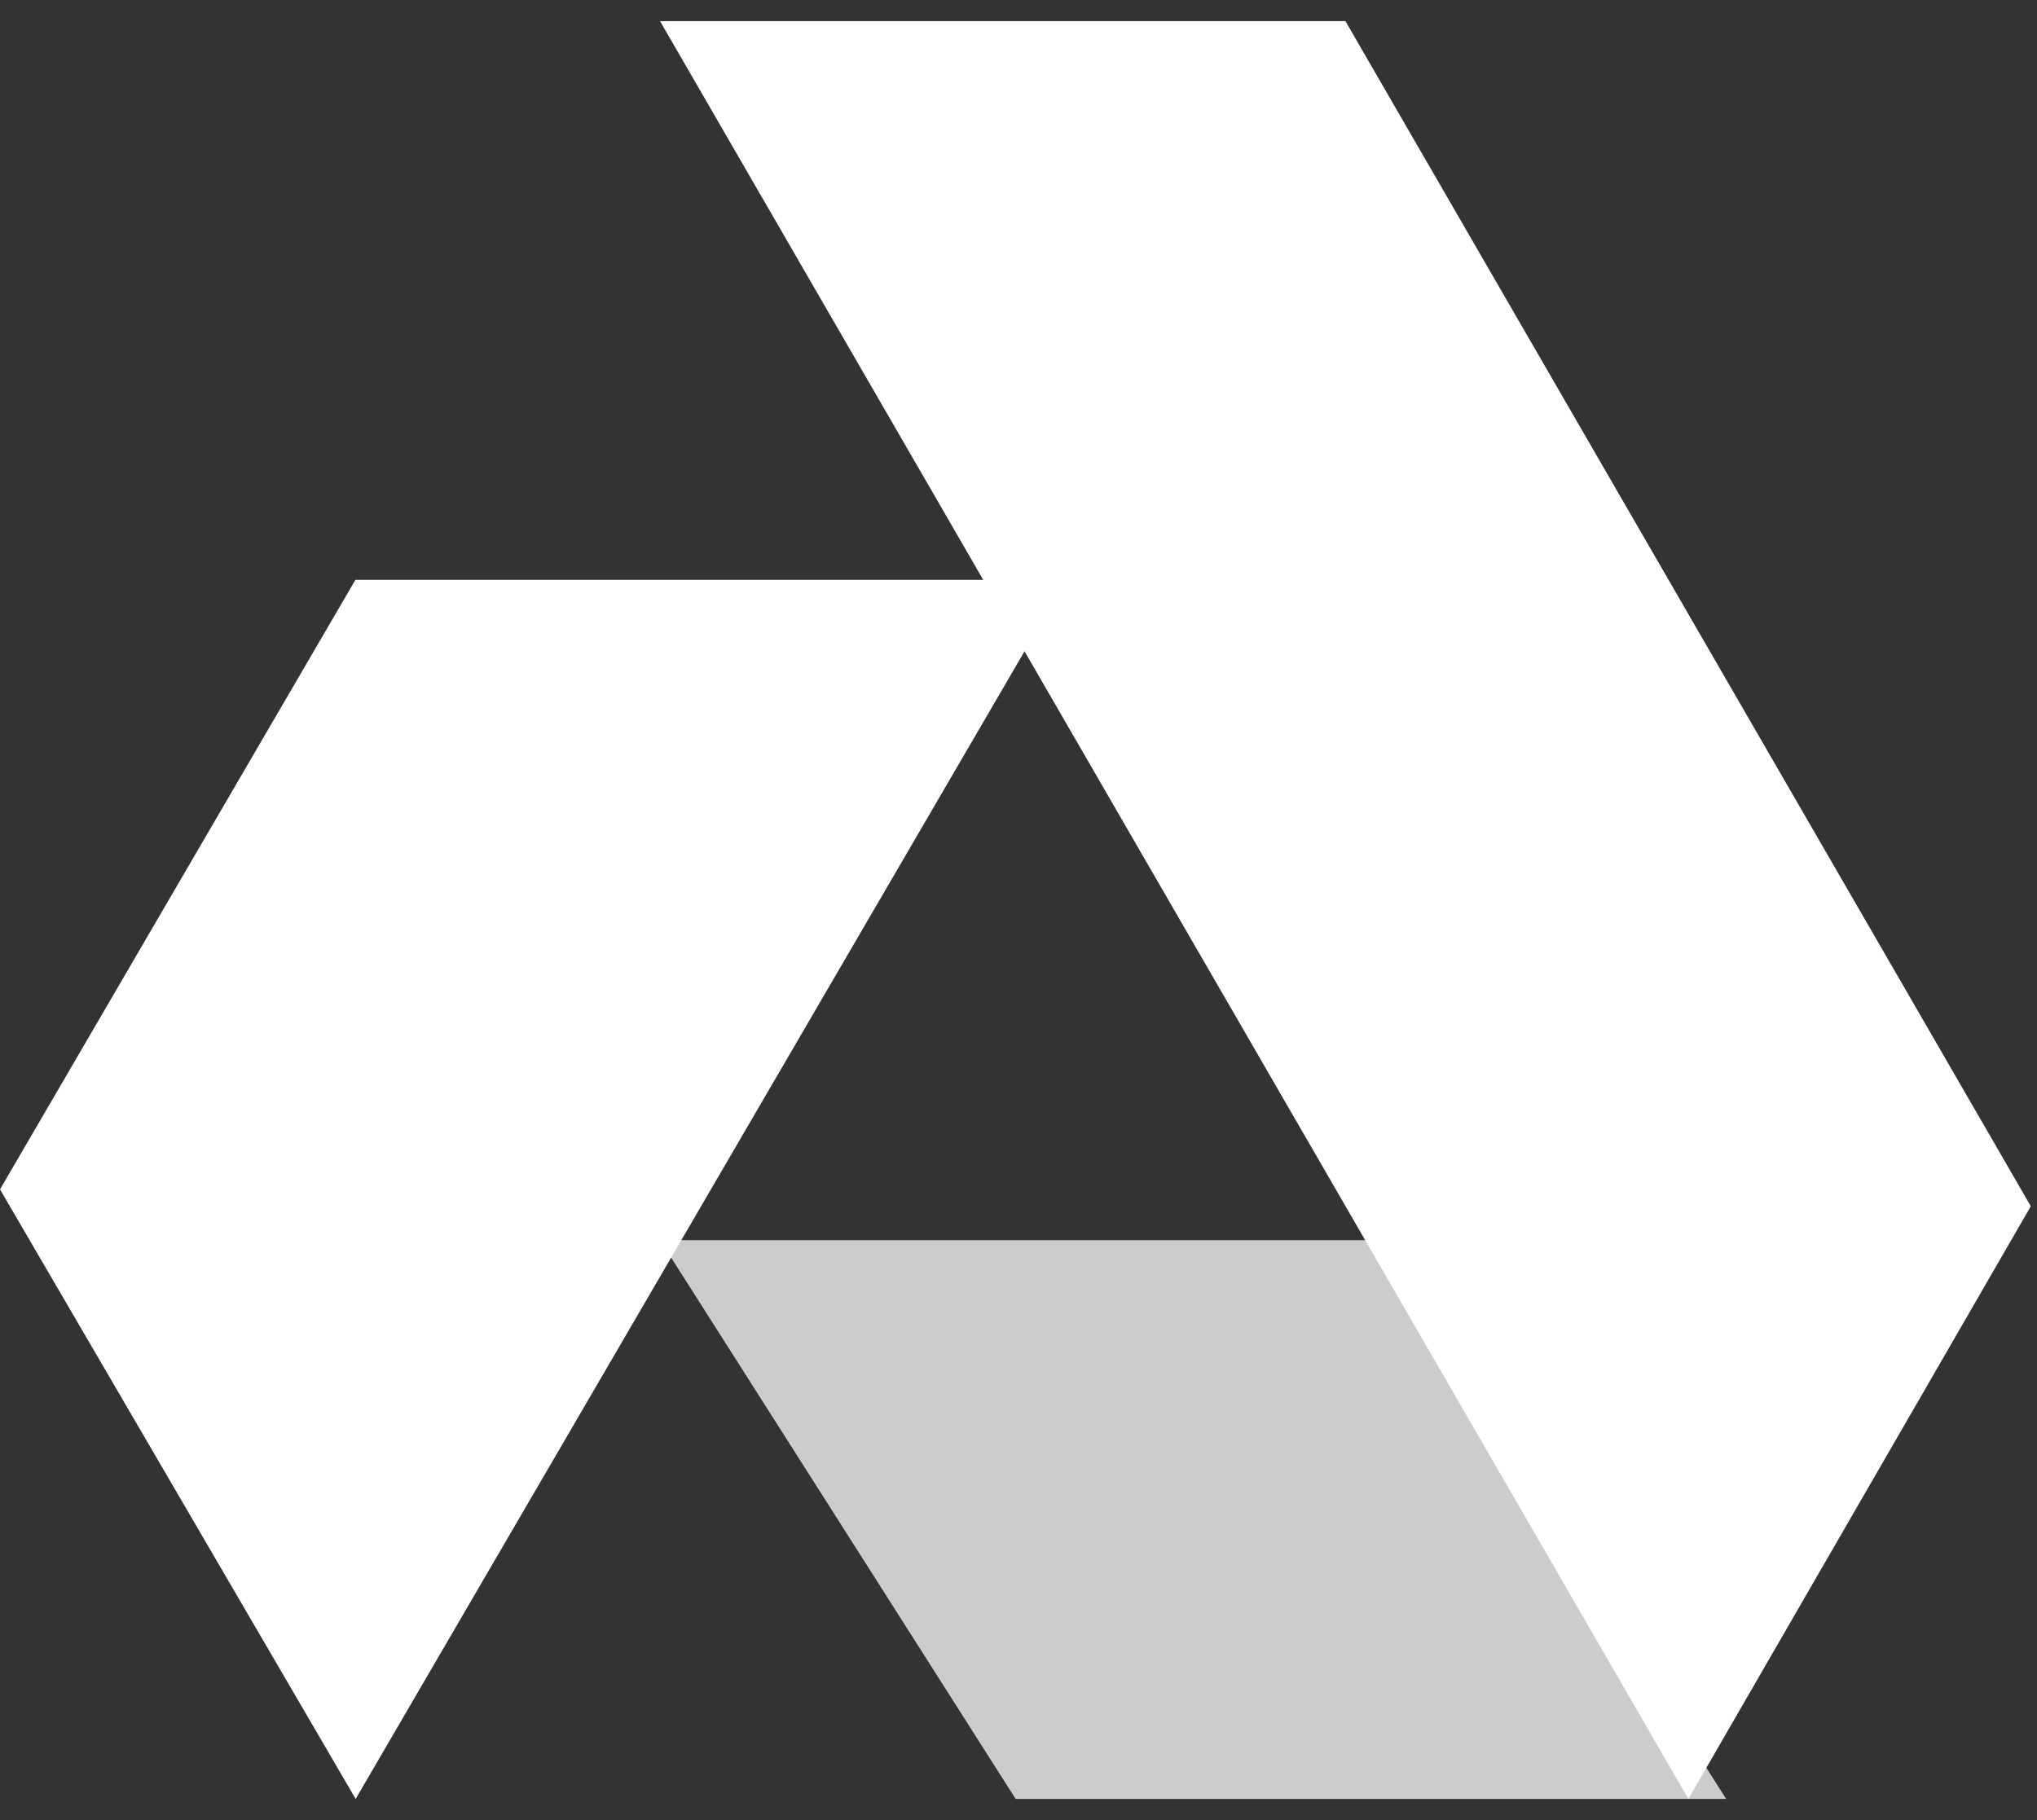
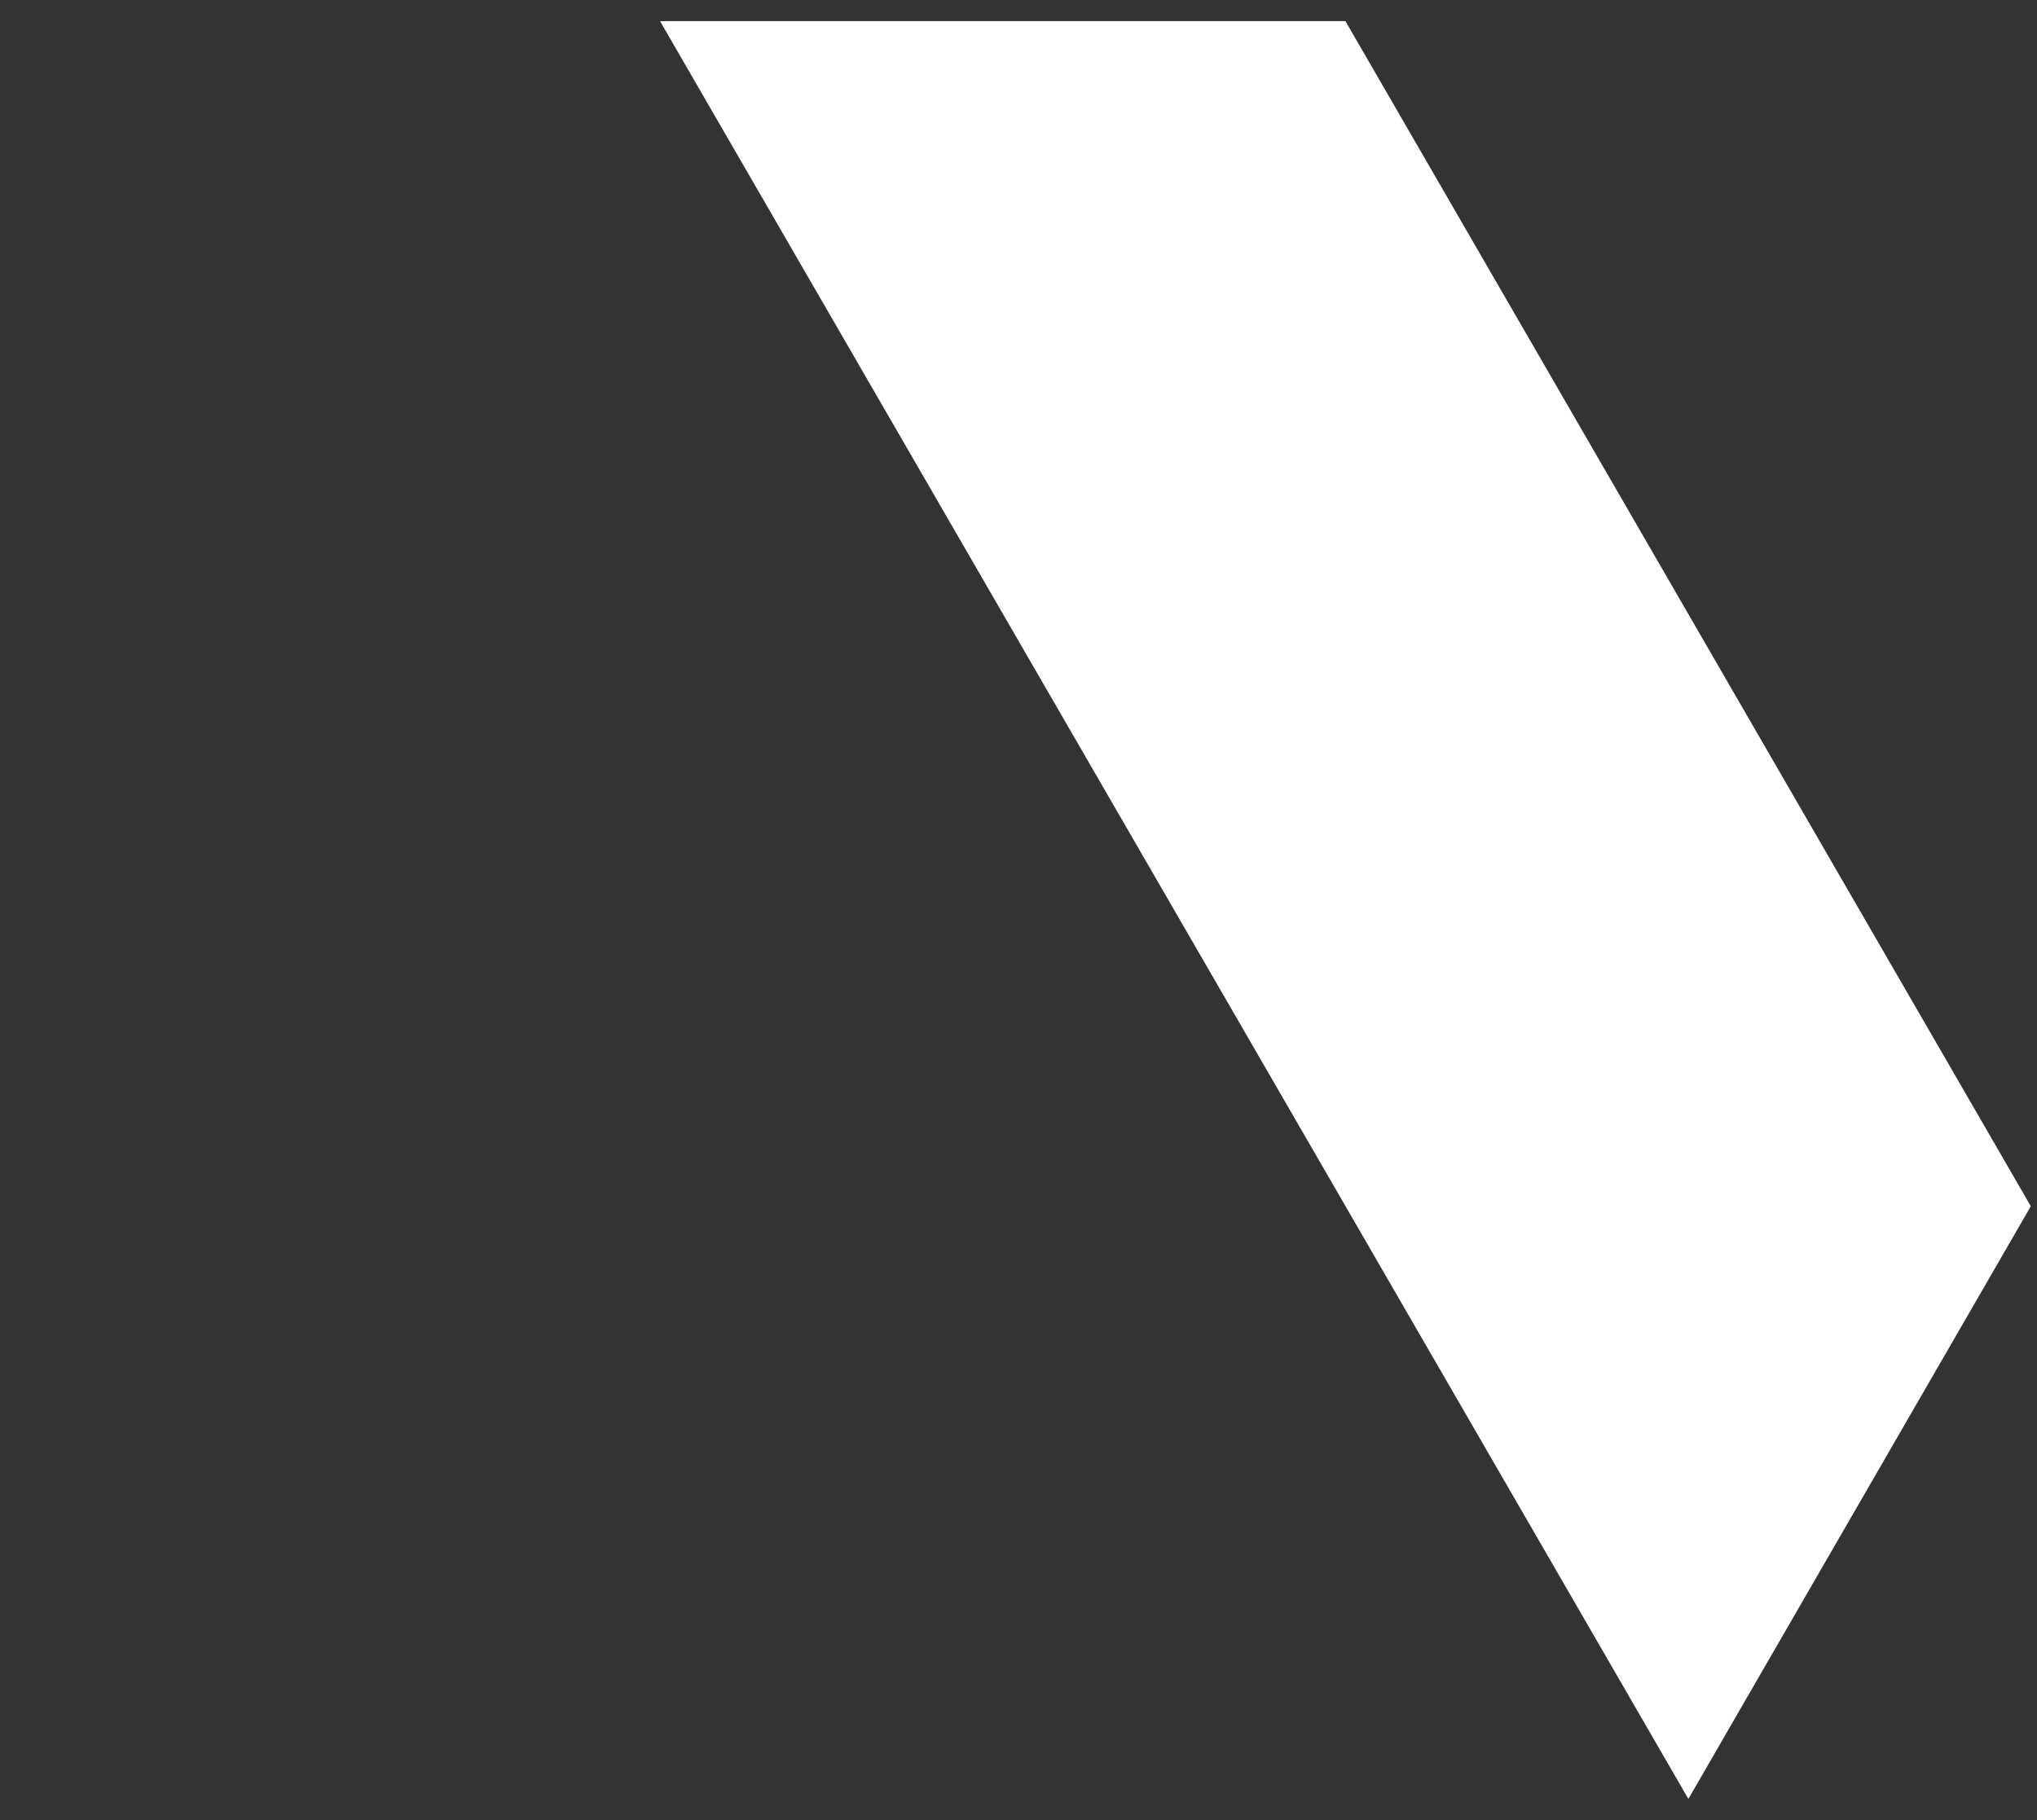
<svg xmlns="http://www.w3.org/2000/svg" width="47" height="42" viewBox="0 0 47 42" fill="none">
  <rect x="0" y="0" width="47" height="42" fill="#333333" stroke="none" />
  <path d="M15.229 0.487L38.956 41.513L46.857 27.836L31.043 0.487H15.229Z" fill="white" />
-   <path d="M15.229 28.619L23.434 41.513H39.828L31.634 28.619H15.229Z" fill="white" fill-opacity="0.75" />
-   <path d="M8.2 13.381L0 27.447L8.206 41.513L24.6 13.381H8.2Z" fill="white" />
</svg>